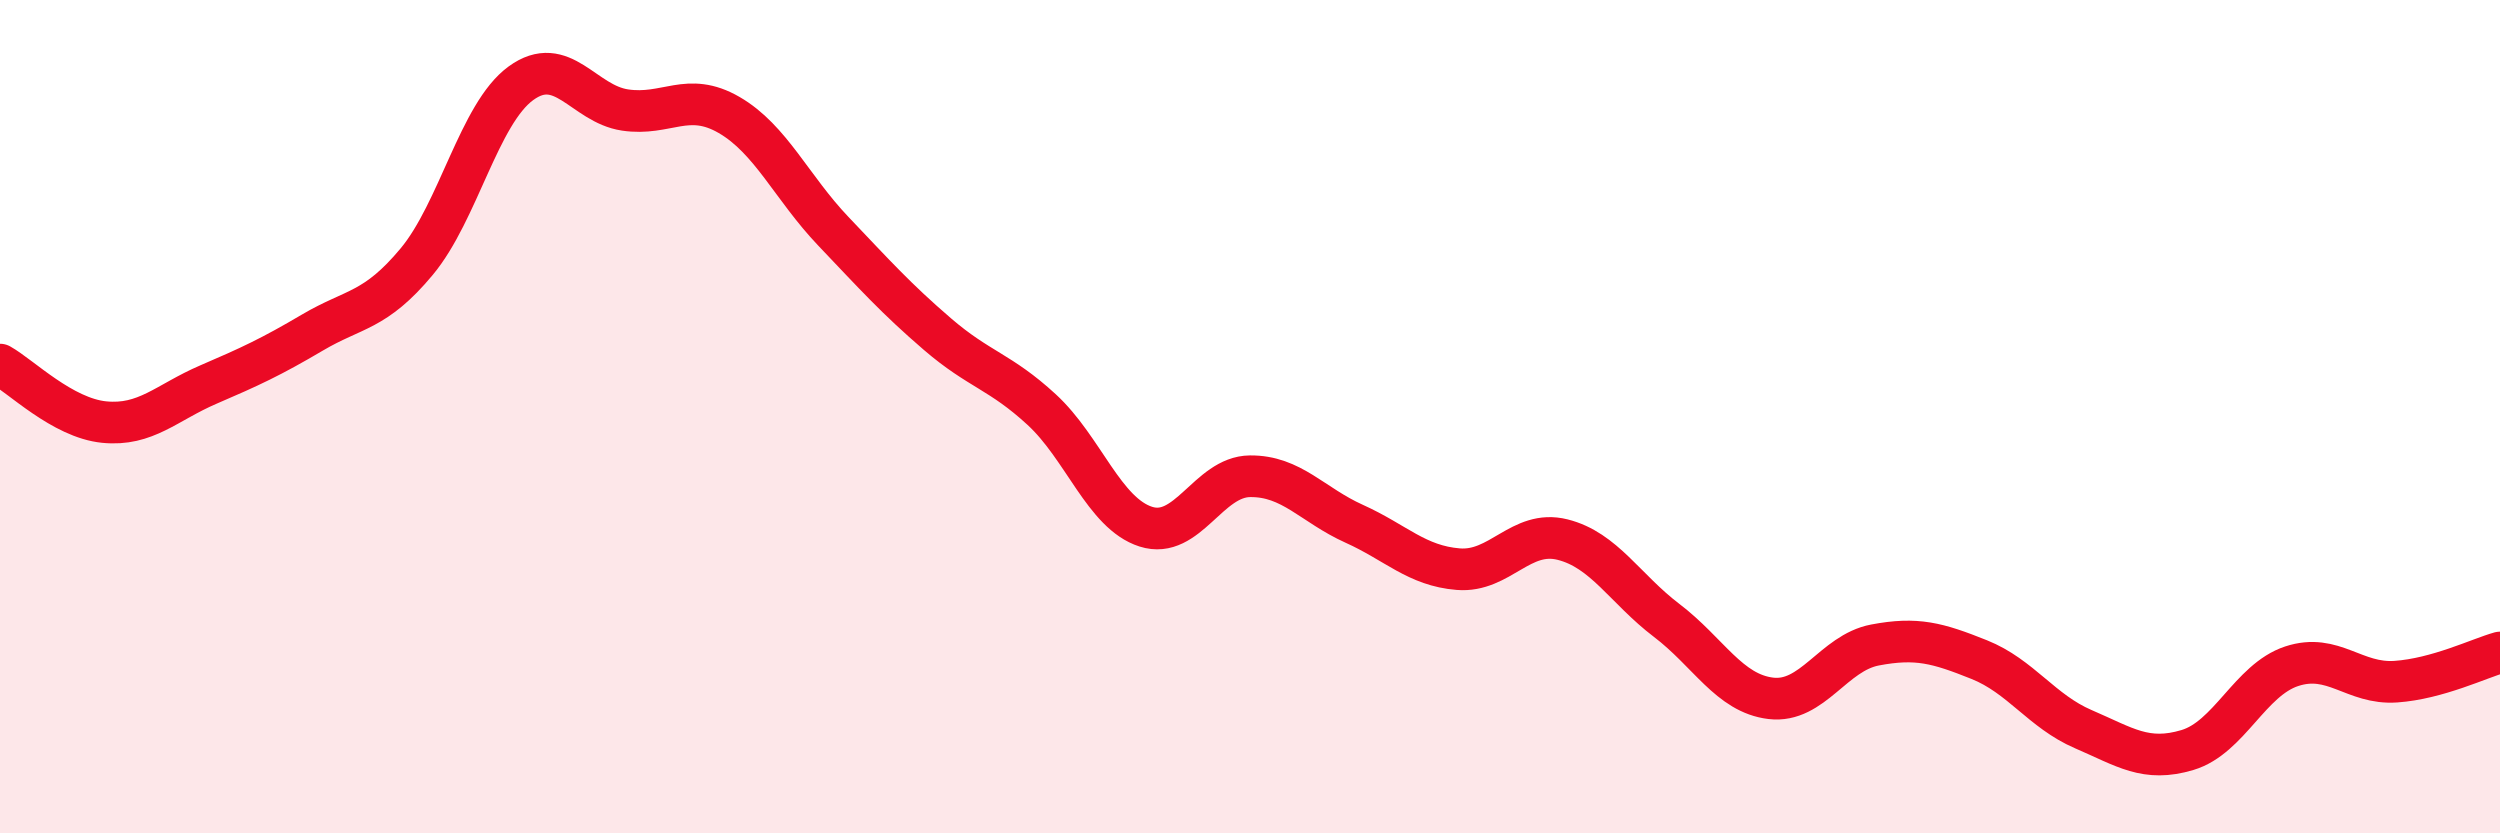
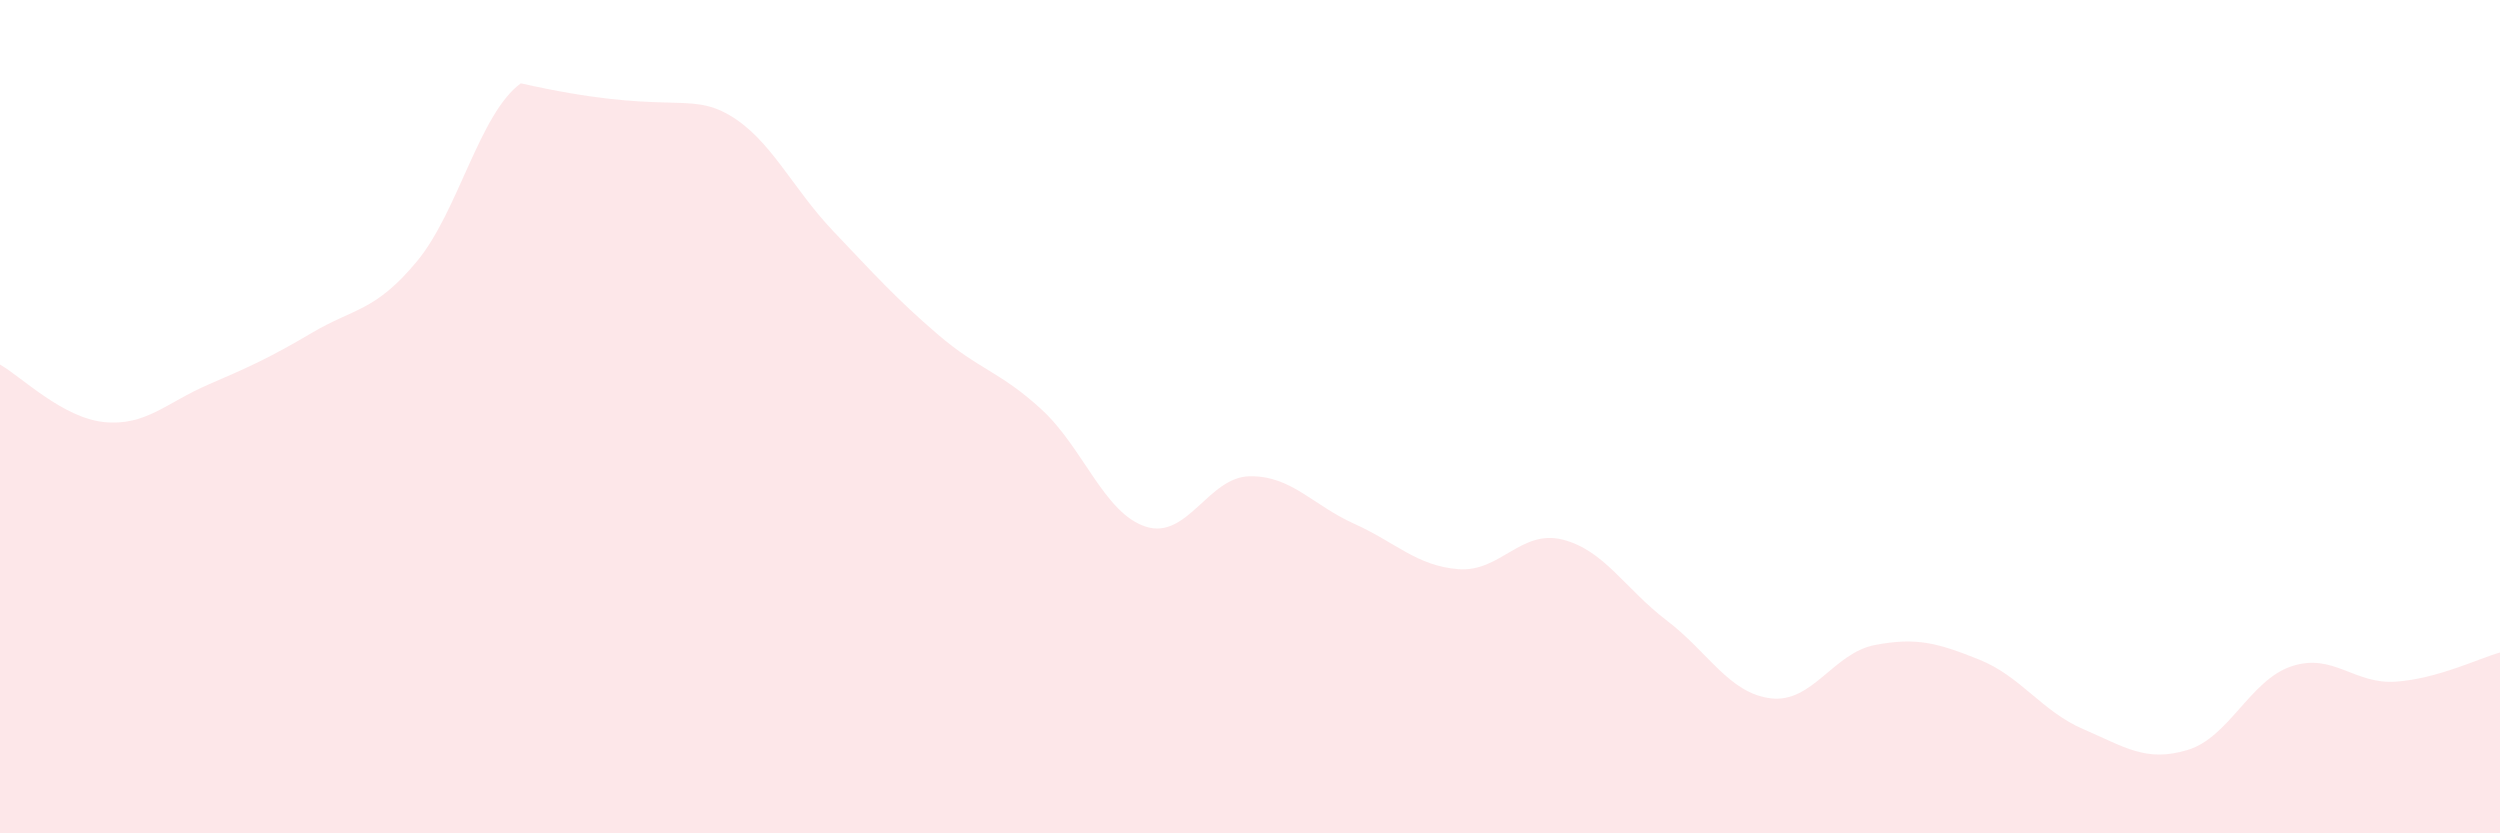
<svg xmlns="http://www.w3.org/2000/svg" width="60" height="20" viewBox="0 0 60 20">
-   <path d="M 0,8.75 C 0.5,9.03 1.5,10.03 2.5,10.13 C 3.5,10.23 4,9.66 5,9.23 C 6,8.8 6.5,8.57 7.5,7.98 C 8.5,7.39 9,7.48 10,6.28 C 11,5.08 11.5,2.73 12.5,2 C 13.5,1.27 14,2.49 15,2.64 C 16,2.79 16.5,2.18 17.5,2.76 C 18.5,3.34 19,4.5 20,5.55 C 21,6.6 21.5,7.16 22.5,8.02 C 23.5,8.88 24,8.91 25,9.83 C 26,10.75 26.5,12.32 27.5,12.64 C 28.5,12.96 29,11.44 30,11.43 C 31,11.42 31.5,12.12 32.5,12.57 C 33.5,13.02 34,13.58 35,13.66 C 36,13.74 36.5,12.7 37.5,12.95 C 38.5,13.2 39,14.13 40,14.89 C 41,15.65 41.5,16.64 42.5,16.76 C 43.5,16.88 44,15.67 45,15.48 C 46,15.29 46.5,15.43 47.5,15.83 C 48.5,16.23 49,17.07 50,17.5 C 51,17.93 51.5,18.3 52.5,18 C 53.5,17.7 54,16.32 55,15.99 C 56,15.66 56.5,16.43 57.5,16.36 C 58.5,16.29 59.5,15.8 60,15.66L60 20L0 20Z" fill="#EB0A25" opacity="0.1" stroke-linecap="round" stroke-linejoin="round" />
-   <path d="M 0,8.75 C 0.5,9.03 1.5,10.03 2.5,10.13 C 3.5,10.23 4,9.66 5,9.23 C 6,8.8 6.5,8.57 7.5,7.98 C 8.5,7.39 9,7.48 10,6.28 C 11,5.08 11.5,2.73 12.5,2 C 13.5,1.27 14,2.49 15,2.64 C 16,2.79 16.5,2.18 17.5,2.76 C 18.5,3.34 19,4.5 20,5.55 C 21,6.6 21.5,7.16 22.5,8.02 C 23.5,8.88 24,8.91 25,9.83 C 26,10.75 26.5,12.32 27.5,12.64 C 28.5,12.96 29,11.44 30,11.43 C 31,11.42 31.5,12.12 32.5,12.57 C 33.5,13.02 34,13.58 35,13.66 C 36,13.74 36.5,12.7 37.5,12.95 C 38.5,13.2 39,14.13 40,14.89 C 41,15.65 41.5,16.64 42.5,16.76 C 43.5,16.88 44,15.67 45,15.48 C 46,15.29 46.5,15.43 47.5,15.83 C 48.5,16.23 49,17.07 50,17.5 C 51,17.93 51.5,18.3 52.5,18 C 53.5,17.7 54,16.32 55,15.99 C 56,15.66 56.5,16.43 57.5,16.36 C 58.5,16.29 59.5,15.8 60,15.66" stroke="#EB0A25" stroke-width="1" fill="none" stroke-linecap="round" stroke-linejoin="round" />
+   <path d="M 0,8.75 C 0.5,9.03 1.5,10.03 2.5,10.13 C 3.5,10.23 4,9.66 5,9.23 C 6,8.8 6.5,8.57 7.5,7.98 C 8.5,7.39 9,7.48 10,6.28 C 11,5.08 11.5,2.73 12.5,2 C 16,2.79 16.5,2.18 17.5,2.76 C 18.5,3.34 19,4.5 20,5.55 C 21,6.6 21.5,7.16 22.5,8.02 C 23.5,8.88 24,8.91 25,9.83 C 26,10.75 26.5,12.32 27.5,12.64 C 28.5,12.96 29,11.44 30,11.43 C 31,11.42 31.5,12.12 32.5,12.57 C 33.5,13.02 34,13.58 35,13.66 C 36,13.74 36.5,12.7 37.5,12.95 C 38.5,13.2 39,14.13 40,14.89 C 41,15.65 41.5,16.64 42.5,16.76 C 43.5,16.88 44,15.67 45,15.48 C 46,15.29 46.5,15.43 47.5,15.83 C 48.5,16.23 49,17.07 50,17.5 C 51,17.93 51.5,18.3 52.5,18 C 53.5,17.7 54,16.32 55,15.99 C 56,15.66 56.5,16.43 57.5,16.36 C 58.5,16.29 59.5,15.8 60,15.66L60 20L0 20Z" fill="#EB0A25" opacity="0.1" stroke-linecap="round" stroke-linejoin="round" />
</svg>